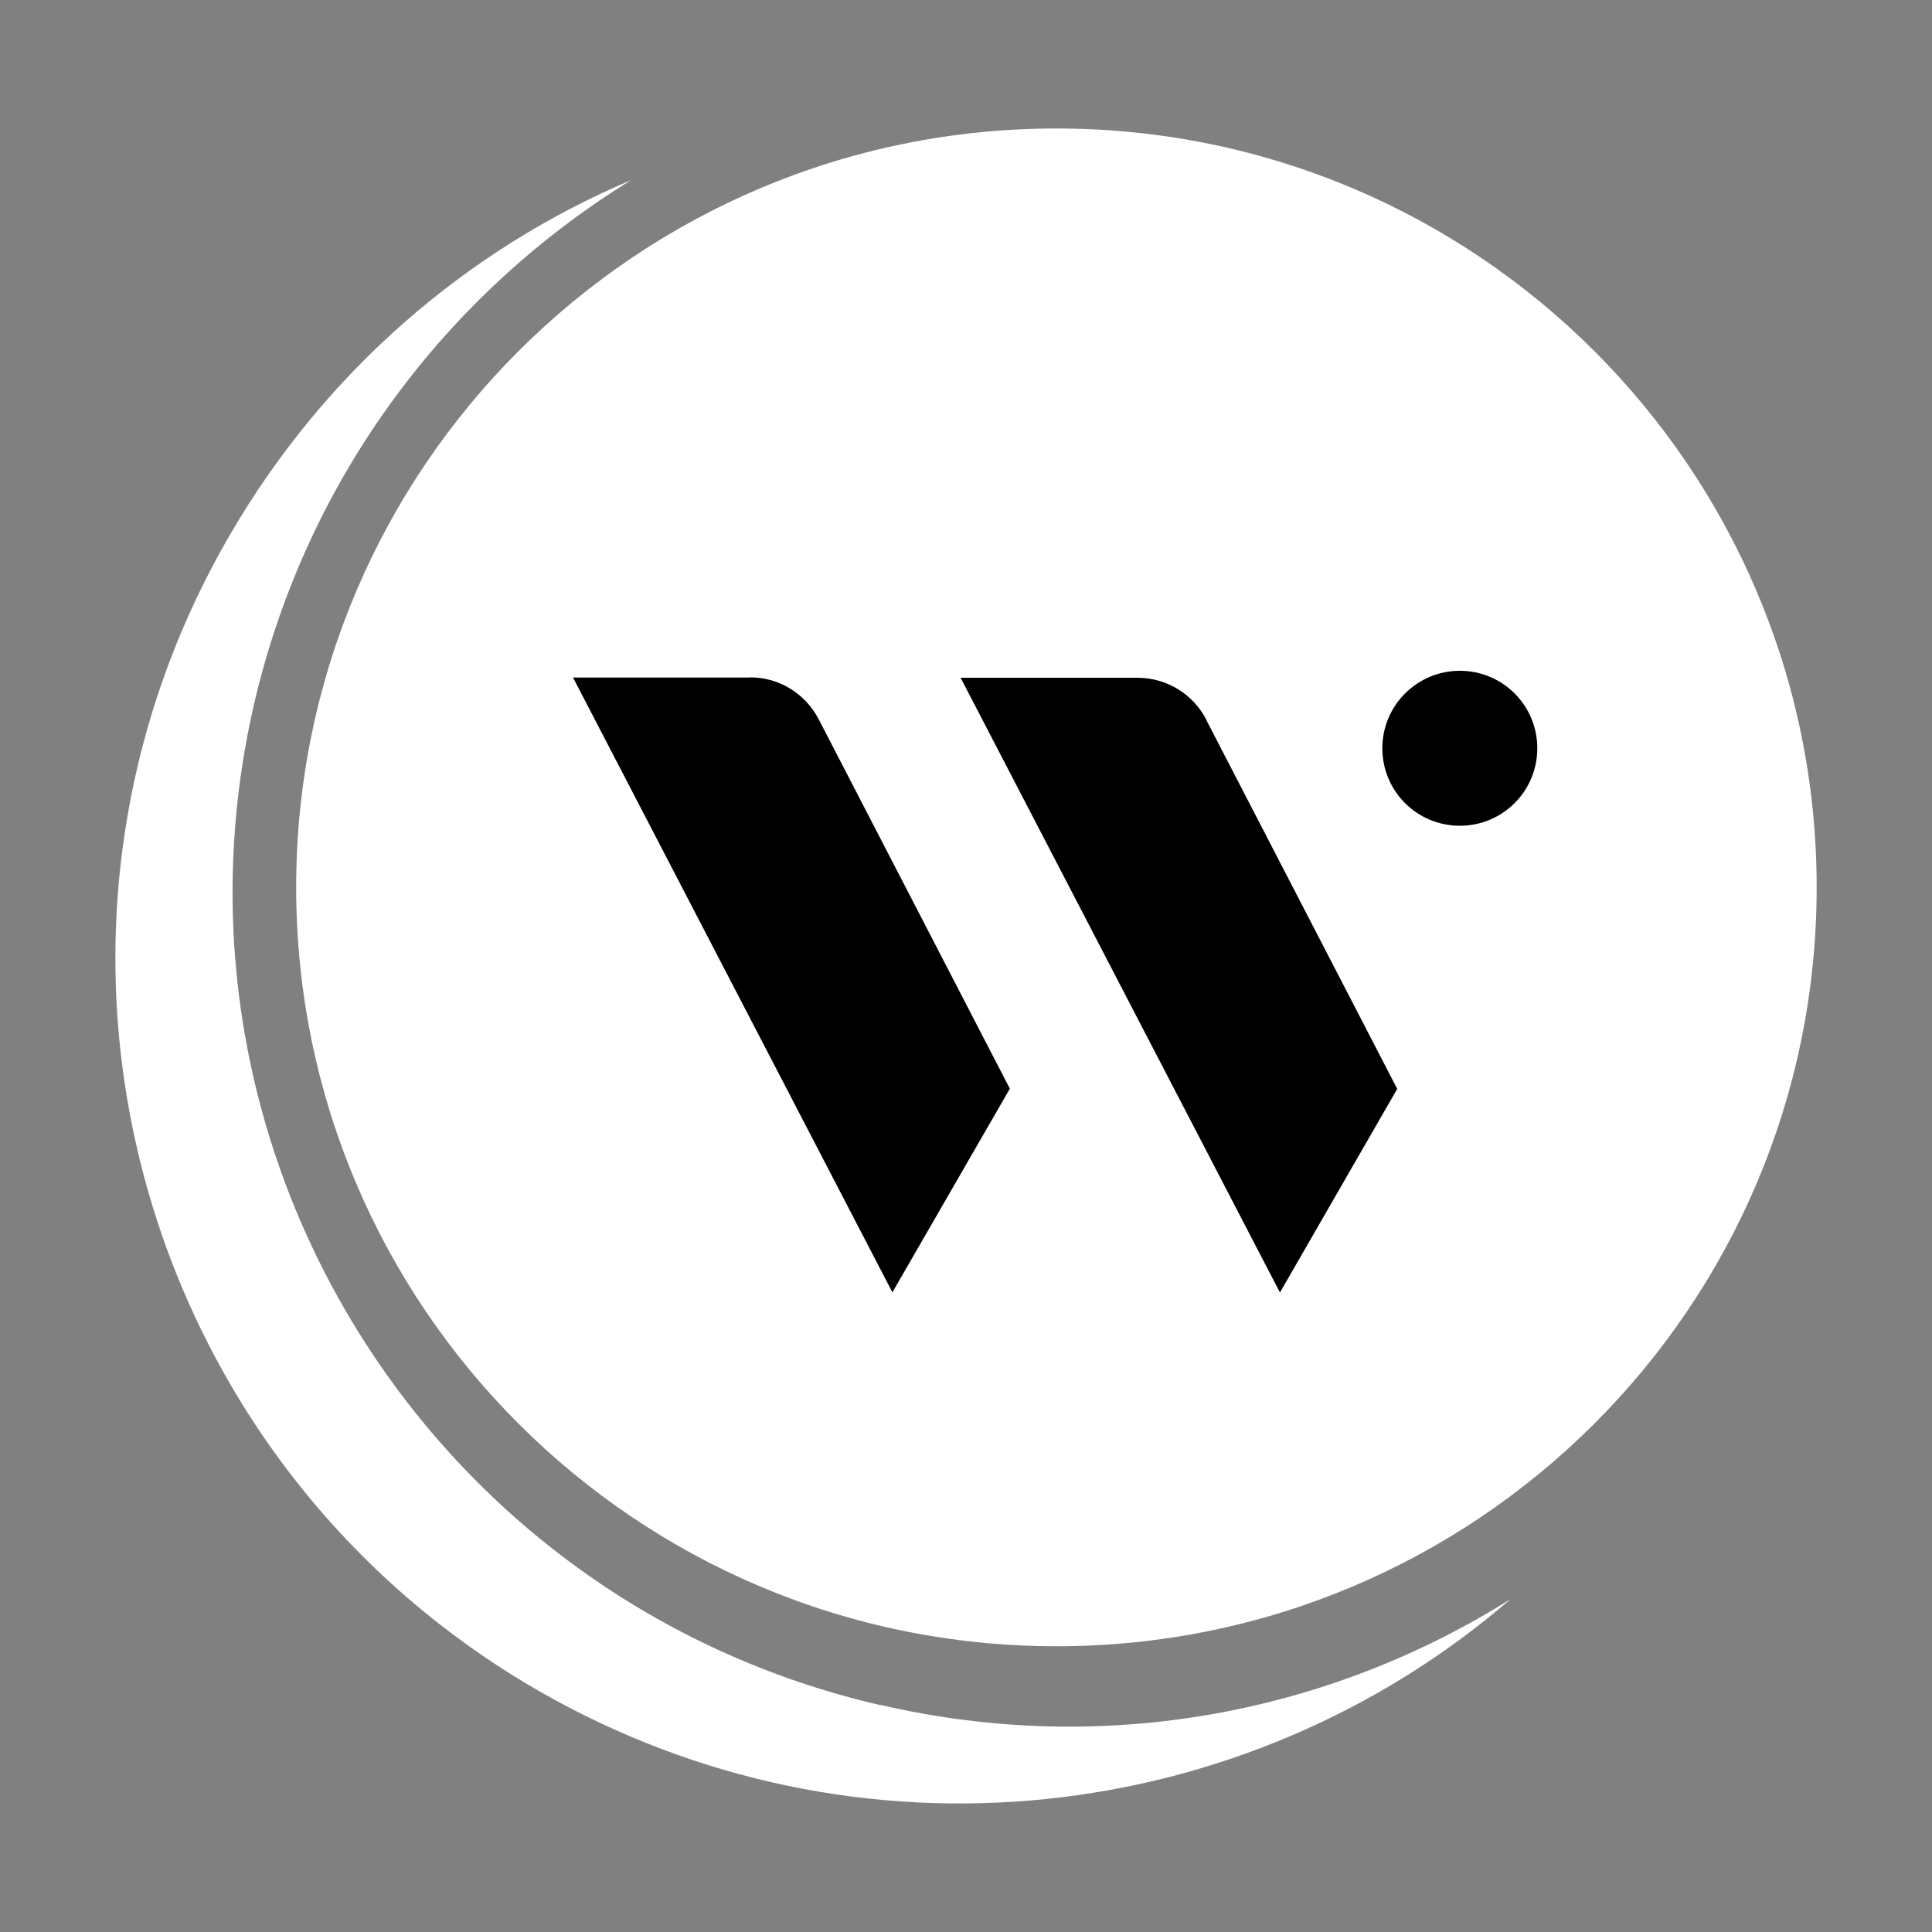
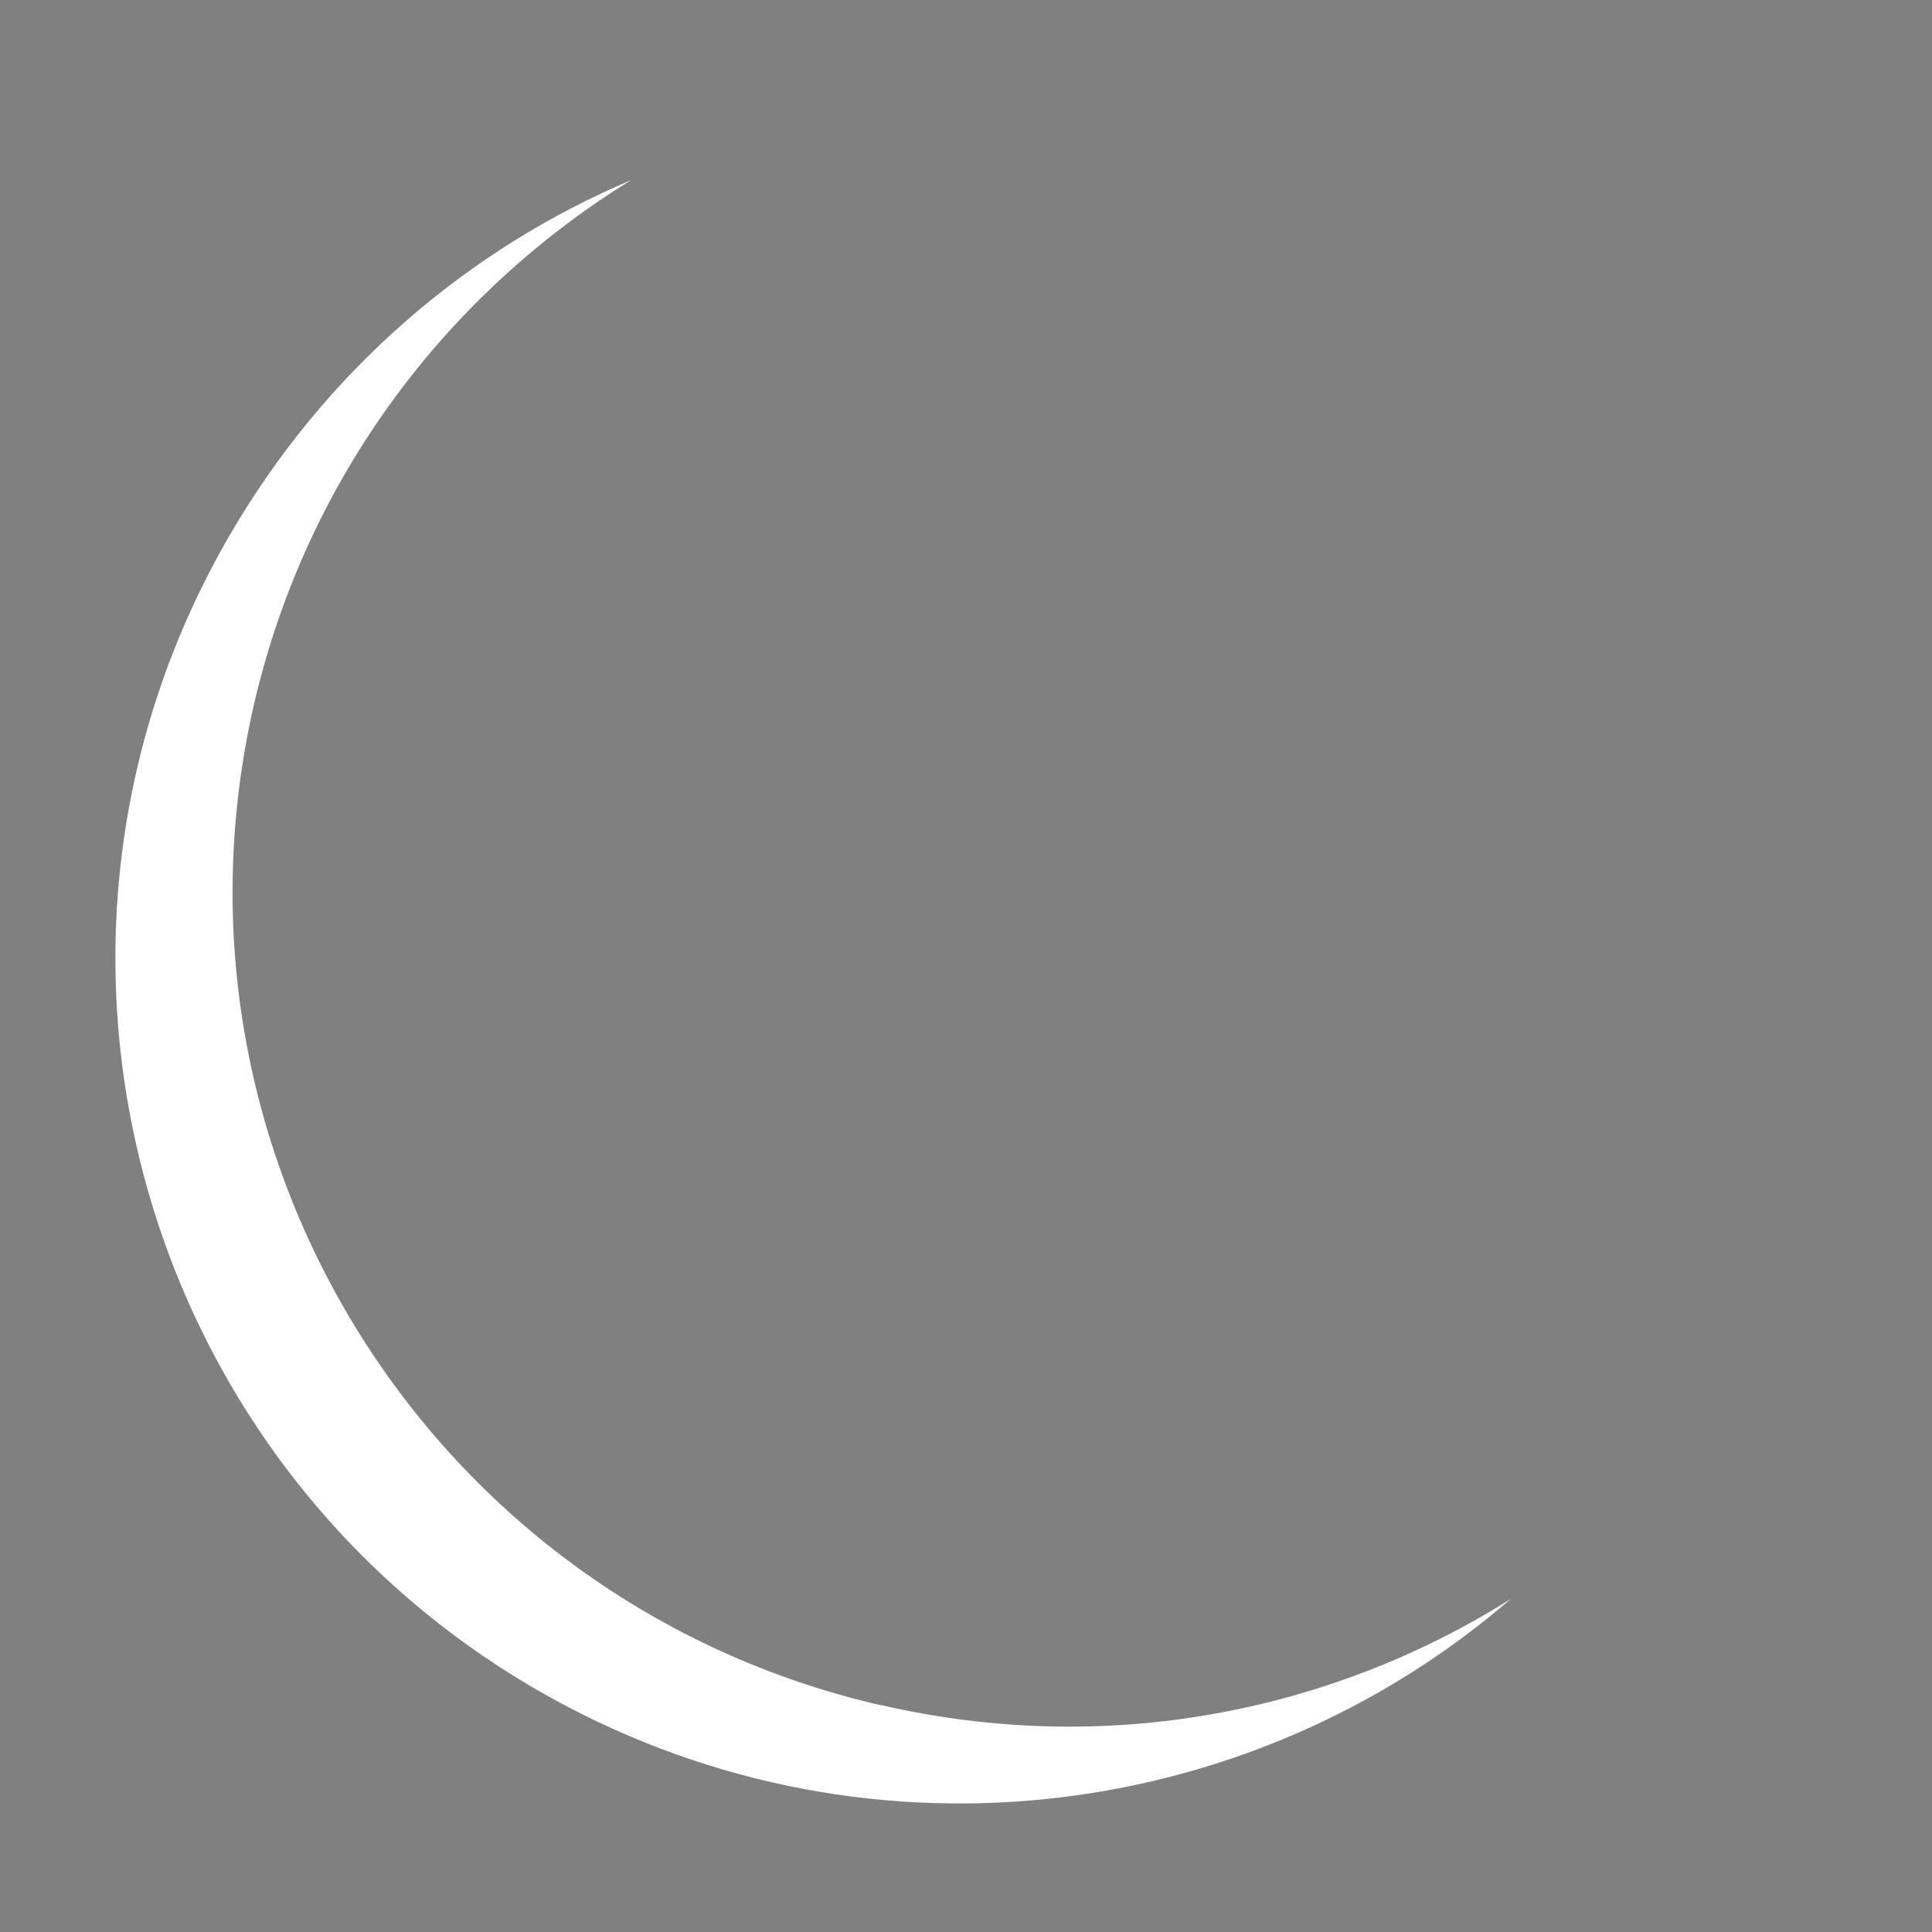
<svg xmlns="http://www.w3.org/2000/svg" id="Layer_1" data-name="Layer 1" viewBox="0 0 1000 1000">
  <rect x="0" y="0" width="1000" height="1000" fill="#808080" stroke="none" />
  <defs>
    <style>
      .cls-1 {
        fill: #fff;
      }
    </style>
  </defs>
-   <path class="cls-1" d="M153.3,459.3c0,217,176.2,392.8,393.5,392.8s393.5-175.8,393.5-392.8S764.1,66.5,546.8,66.5,153.3,242.4,153.3,459.3h0Z" />
  <path class="cls-1" d="M455.8,882.6c-232.7-53.6-377.9-285.4-324.3-518.2,27.3-117.5,100.1-212.6,195.2-271.2-84.4,35.7-158.6,98.7-208.2,184.5C-2.5,486.8,69.4,754.4,278.5,875c165.3,95.1,366.8,70.6,503.5-47.4-93.8,59-210,81.8-326.1,54.9l-.1.1Z" />
-   <path d="M755.6,347.2c-22.1,0-40.1,17.9-40.1,40.1s17.9,40.1,40.1,40.1,40.1-17.9,40.1-40.1-17.9-40.1-40.1-40.1ZM388.2,350.7h-91.6l165.3,318.2,60.8-105.4-99.2-191.7c-6.8-12.6-19.9-21.2-35.2-21.2l-.1.1ZM624.5,372.7c-6.6-13-20.2-21.9-35.8-21.9h-91.5l165.3,318.2,60.7-105.4-98.8-190.9h.1Z" />
</svg>